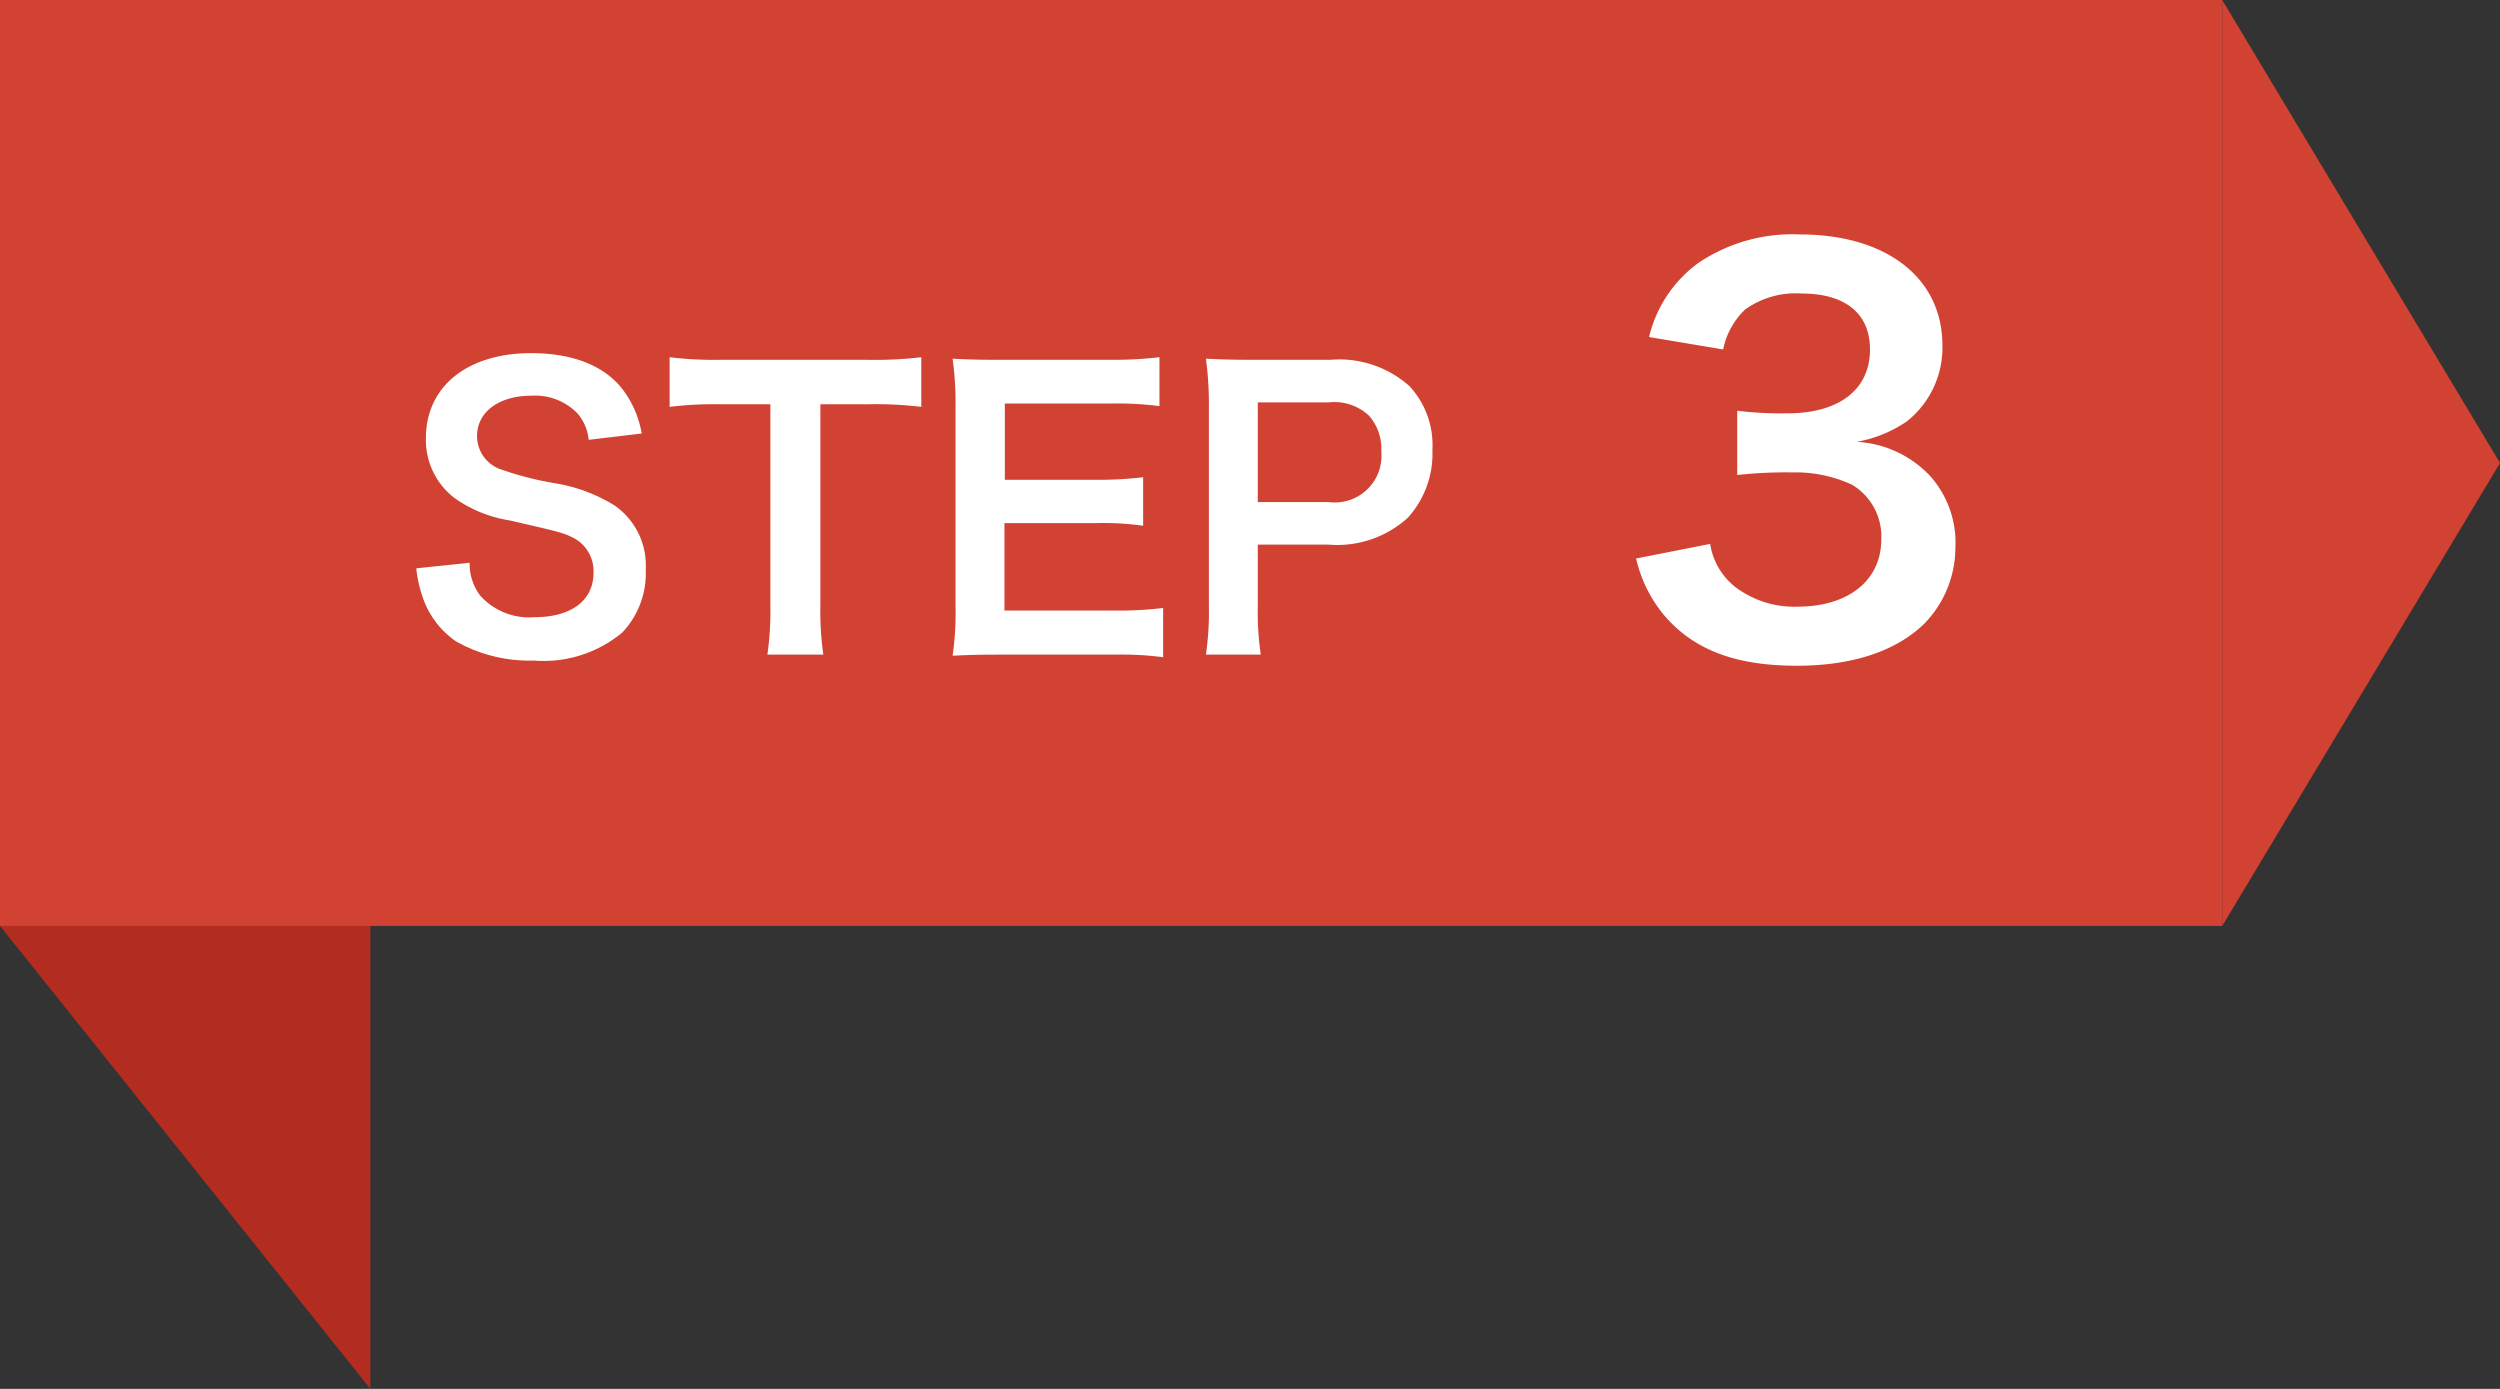
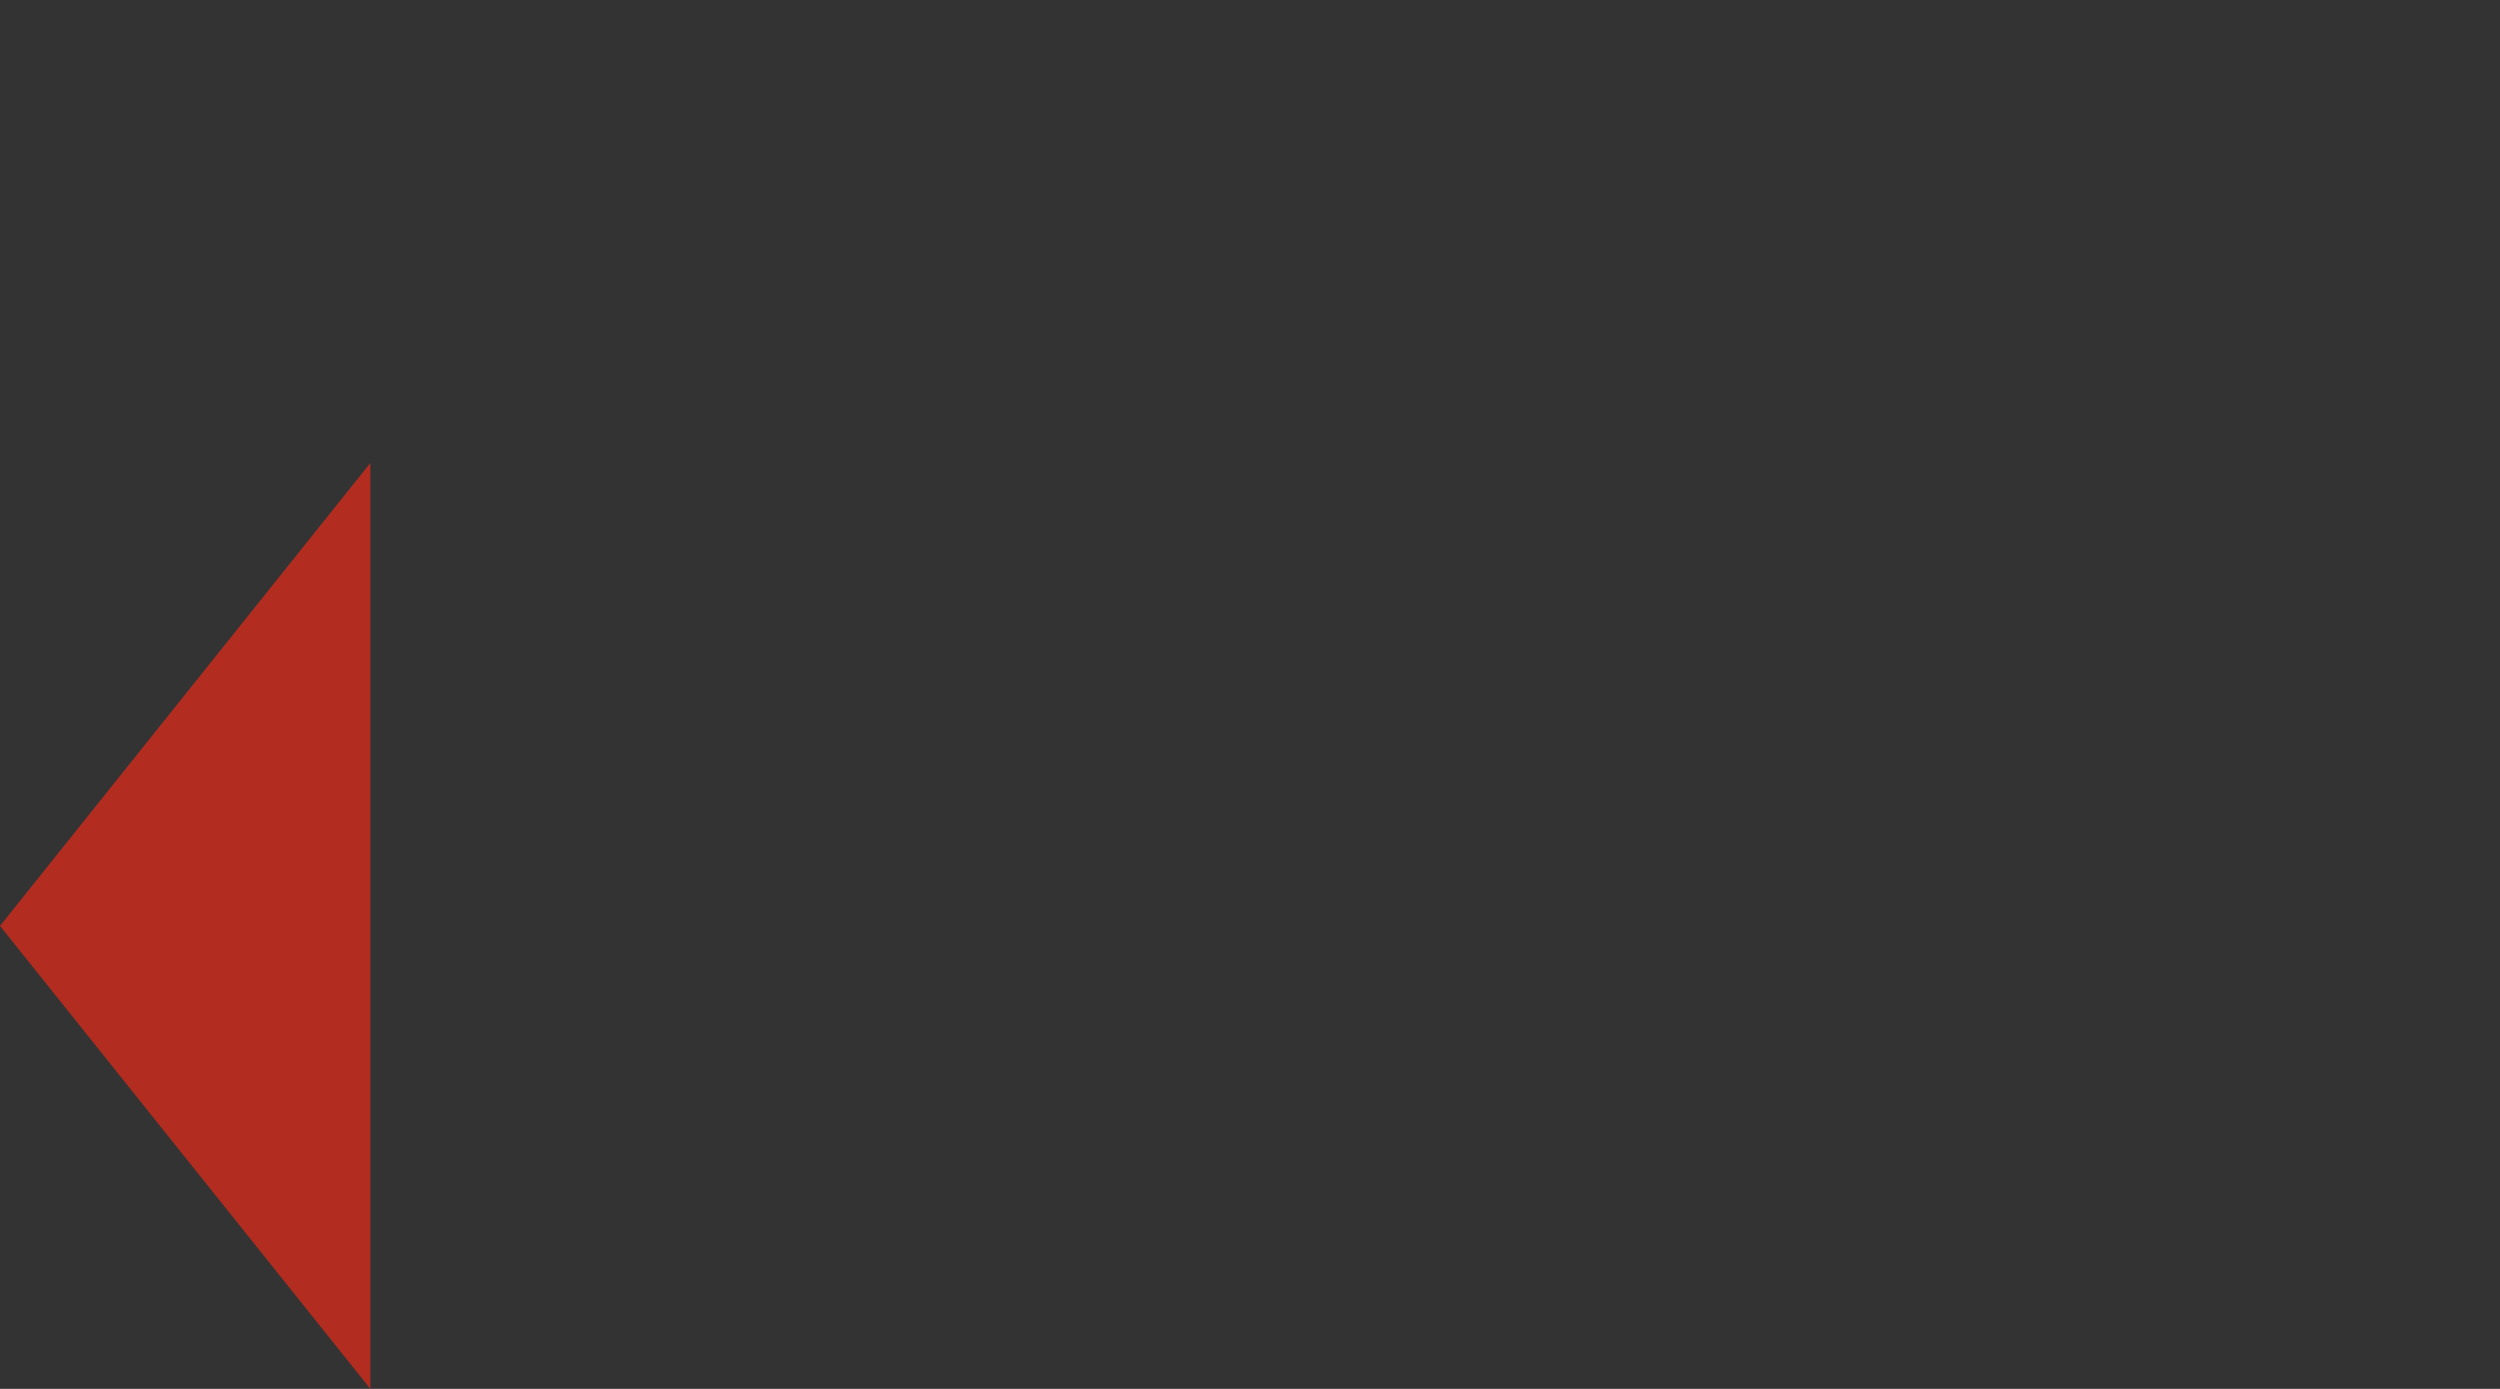
<svg xmlns="http://www.w3.org/2000/svg" id="グループ_16" data-name="グループ 16" width="135" height="75" viewBox="0 0 135 75">
  <rect x="0" y="0" width="135" height="75" fill="#333333" stroke="none" />
  <defs>
    <style>
      .cls-1 {
        fill: #b22d1f;
      }

      .cls-1, .cls-3, .cls-4 {
        fill-rule: evenodd;
      }

      .cls-2, .cls-3 {
        fill: #d24233;
      }

      .cls-4 {
        fill: #fff;
      }
    </style>
  </defs>
  <path id="長方形_908_のコピー_4" data-name="長方形 908 のコピー 4" class="cls-1" d="M1030,4522l-20-25,20-25v50Z" transform="translate(-1010 -4447)" />
-   <rect id="長方形_908_のコピー_4-2" data-name="長方形 908 のコピー 4" class="cls-2" width="120" height="50" />
-   <path id="長方形_908_のコピー_4-3" data-name="長方形 908 のコピー 4" class="cls-3" d="M1130,4447l15,25-15,25v-50Z" transform="translate(-1010 -4447)" />
-   <path id="STEP_3" data-name="STEP 3" class="cls-4" d="M1032.48,4477.69a6.837,6.837,0,0,0,.38,1.66,4.709,4.709,0,0,0,1.76,2.28,8.041,8.041,0,0,0,4.2,1.04,6.639,6.639,0,0,0,4.79-1.52,4.654,4.654,0,0,0,1.26-3.4,3.947,3.947,0,0,0-1.66-3.44,8.8,8.8,0,0,0-3.27-1.22,17.027,17.027,0,0,1-2.82-.72,1.9,1.9,0,0,1-1.36-1.82c0-1.3,1.18-2.18,2.92-2.18a3.187,3.187,0,0,1,2.51.96,2.583,2.583,0,0,1,.6,1.42l2.86-.34a5.392,5.392,0,0,0-.98-2.32c-0.98-1.32-2.7-2.02-4.99-2.02-3.44,0-5.68,1.8-5.68,4.58a3.936,3.936,0,0,0,1.54,3.24,7.069,7.069,0,0,0,3.02,1.22c2.76,0.64,2.88.66,3.49,0.98a2.031,2.031,0,0,1,1,1.84c0,1.5-1.2,2.4-3.21,2.4a3.551,3.551,0,0,1-2.92-1.18,2.866,2.866,0,0,1-.56-1.76Zm21.82-8.86h2.51a21.03,21.03,0,0,1,2.94.14v-2.68a21.22,21.22,0,0,1-2.94.14h-7.93a20.117,20.117,0,0,1-2.72-.14v2.68a19.86,19.86,0,0,1,2.74-.14h2.7v10.92a16.765,16.765,0,0,1-.16,2.6h3.02a16.6,16.6,0,0,1-.16-2.6v-10.92Zm18.51,11a19.127,19.127,0,0,1-2.56.14h-6.01v-4.72h4.89a15.672,15.672,0,0,1,2.6.14v-2.62a20.815,20.815,0,0,1-2.6.14h-4.87v-4.12h5.77a17.911,17.911,0,0,1,2.58.14v-2.64a21.368,21.368,0,0,1-2.58.14h-6.05c-1.22,0-1.74-.02-2.54-0.06a17.694,17.694,0,0,1,.16,2.58v10.82a16.178,16.178,0,0,1-.16,2.64c0.8-.04,1.34-0.06,2.54-0.06h6.25a17.194,17.194,0,0,1,2.58.14v-2.66Zm5.27,2.52a16.118,16.118,0,0,1-.16-2.6v-3.34h3.82a5.676,5.676,0,0,0,4.27-1.44,5.135,5.135,0,0,0,1.34-3.68,4.676,4.676,0,0,0-1.24-3.44,5.69,5.69,0,0,0-4.27-1.42h-4.18c-1.06,0-1.68-.02-2.54-0.06a18.056,18.056,0,0,1,.16,2.58v10.82a16.171,16.171,0,0,1-.16,2.58h2.96Zm-0.16-8.24v-5.38h3.82a2.741,2.741,0,0,1,2.19.72,2.7,2.7,0,0,1,.66,1.92,2.52,2.52,0,0,1-2.85,2.74h-3.82Zm20.43,3.05a7.32,7.32,0,0,0,1.57,3.13c1.59,1.82,3.83,2.66,7.11,2.66,2.99,0,5.35-.78,6.88-2.27a5.885,5.885,0,0,0,1.68-4.08,5.4,5.4,0,0,0-1.34-3.87,5.847,5.847,0,0,0-4-1.87,6.9,6.9,0,0,0,2.71-1.1,5.066,5.066,0,0,0,1.93-4.11c0-3.64-3.02-5.99-7.69-5.99a9.075,9.075,0,0,0-5.49,1.54,6.928,6.928,0,0,0-2.66,4l4,0.67a4.1,4.1,0,0,1,1.18-2.15,4.662,4.662,0,0,1,3.05-.87c2.38,0,3.7,1.09,3.7,3.02,0,2.16-1.66,3.45-4.46,3.45a19.391,19.391,0,0,1-2.71-.14v3.47a24.194,24.194,0,0,1,2.99-.14,7.251,7.251,0,0,1,3.22.67,3.26,3.26,0,0,1,1.57,2.94c0,2.21-1.76,3.64-4.53,3.64a5.261,5.261,0,0,1-3.39-1.09,3.671,3.671,0,0,1-1.32-2.3Z" transform="translate(-1010 -4447)" />
+   <path id="長方形_908_のコピー_4-3" data-name="長方形 908 のコピー 4" class="cls-3" d="M1130,4447v-50Z" transform="translate(-1010 -4447)" />
</svg>